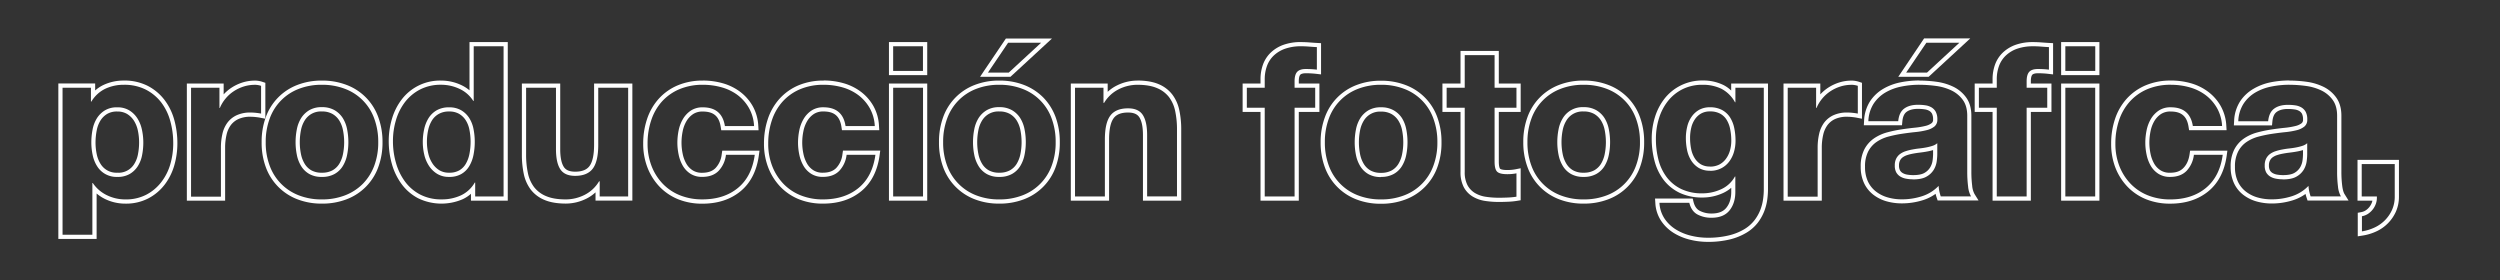
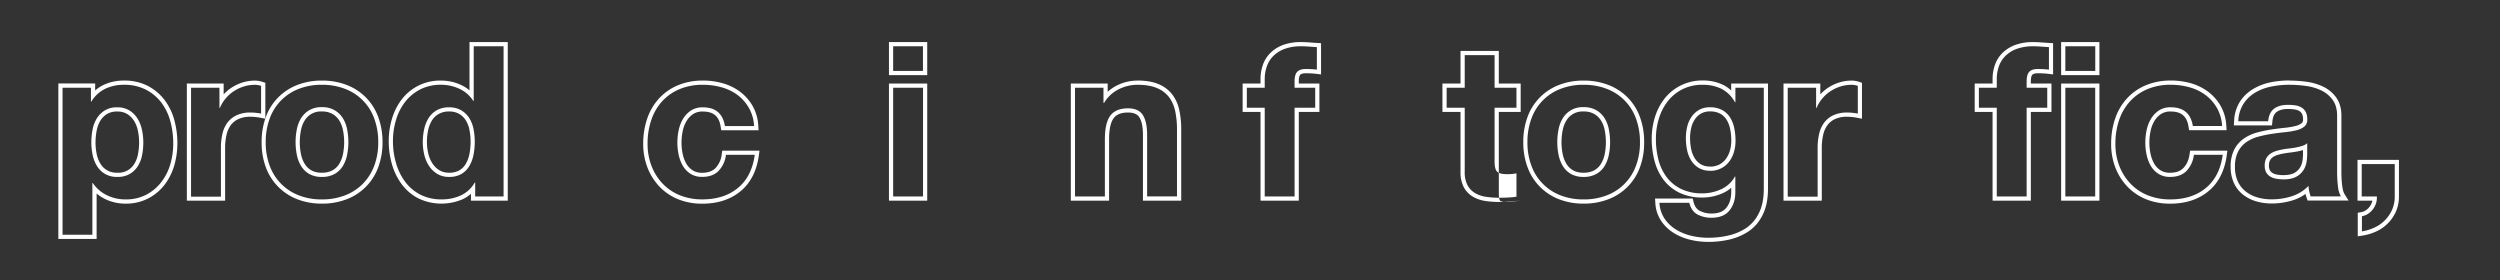
<svg xmlns="http://www.w3.org/2000/svg" viewBox="0 0 1783 200">
  <rect x="0" y="0" width="1783" height="200" fill="#333333" stroke="none" />
  <defs>
    <style>.cls-1{fill:#fff;}</style>
  </defs>
  <title>producción fotográfica</title>
  <g id="Mesa_1" data-name="Mesa 1">
    <path class="cls-1" d="M88.26,60.47A33.77,33.77,0,0,1,104,63.92,32.85,32.85,0,0,1,115,73.07a38.75,38.75,0,0,1,6.45,13.28,59,59,0,0,1,2.1,15.82,53.25,53.25,0,0,1-2.1,15A38.1,38.1,0,0,1,115,129.92a32.28,32.28,0,0,1-10.65,8.93,31.43,31.43,0,0,1-14.92,3.37,29.71,29.71,0,0,1-13.2-3,25.42,25.42,0,0,1-10.05-8.7h-.3v36.9H44.61V62.57H64.86v9.9h.3a23.49,23.49,0,0,1,9.9-9.15,30.48,30.48,0,0,1,13.2-2.85m-4.5,65.7a16.78,16.78,0,0,0,8.77-2.1,17,17,0,0,0,5.7-5.47,22.55,22.55,0,0,0,3.08-7.8,46.16,46.16,0,0,0,.9-9.23,43.16,43.16,0,0,0-1-9.15,24.33,24.33,0,0,0-3.22-8,18,18,0,0,0-5.78-5.7,16.11,16.11,0,0,0-8.62-2.18,16.42,16.42,0,0,0-8.78,2.18,17.59,17.59,0,0,0-5.7,5.62,23.45,23.45,0,0,0-3.07,8,47.71,47.71,0,0,0-.9,9.22,42.74,42.74,0,0,0,1,9.23,23.66,23.66,0,0,0,3.15,7.8,16.16,16.16,0,0,0,14.48,7.57m4.5-68.7a33.55,33.55,0,0,0-14.49,3.14,24.78,24.78,0,0,0-5.91,3.94v-5H41.61V170.42h27.3V138a28.44,28.44,0,0,0,6,3.93,32.85,32.85,0,0,0,14.52,3.3,34.52,34.52,0,0,0,16.32-3.72,35.39,35.39,0,0,0,11.63-9.75A41.51,41.51,0,0,0,124.29,118a56.78,56.78,0,0,0,2.22-15.85,62.47,62.47,0,0,0-2.21-16.62,41.76,41.76,0,0,0-7-14.29,35.48,35.48,0,0,0-11.94-10,36.69,36.69,0,0,0-17.14-3.8Zm-4.5,65.7a13.16,13.16,0,0,1-12-6.19,20.85,20.85,0,0,1-2.74-6.82,40,40,0,0,1-.9-8.59A44.86,44.86,0,0,1,69,92.93a20.56,20.56,0,0,1,2.67-7,14.4,14.4,0,0,1,4.74-4.67,13.65,13.65,0,0,1,7.2-1.73,13.36,13.36,0,0,1,7,1.73A15.21,15.21,0,0,1,95.48,86a21.49,21.49,0,0,1,2.82,7,40.46,40.46,0,0,1,.91,8.51,43.94,43.94,0,0,1-.84,8.63A19.91,19.91,0,0,1,95.71,117a13.13,13.13,0,0,1-11.95,6.19Z" />
    <path class="cls-1" d="M181.56,60.47a14.94,14.94,0,0,1,4.65.75V81c-1-.19-2.21-.37-3.6-.52a38.37,38.37,0,0,0-4.05-.23,22.84,22.84,0,0,0-9.9,2,17.27,17.27,0,0,0-6.53,5.33,21.18,21.18,0,0,0-3.52,8,42.59,42.59,0,0,0-1.05,9.67v35h-21.3V62.57h20.25V77h.3a25.61,25.61,0,0,1,4.05-6.67,26.09,26.09,0,0,1,5.85-5.25,28.4,28.4,0,0,1,7.12-3.38,26,26,0,0,1,7.73-1.2m0-3a28.82,28.82,0,0,0-8.63,1.34,31.6,31.6,0,0,0-7.87,3.73,29.93,29.93,0,0,0-5.55,4.74V59.57H133.26v83.55h27.3V105.17a40.18,40.18,0,0,1,1-9,18.44,18.44,0,0,1,3-6.85A14.1,14.1,0,0,1,170,84.93a19.82,19.82,0,0,1,8.6-1.66,34.83,34.83,0,0,1,3.73.21c1.29.14,2.41.3,3.33.49l3.59.71V59.06l-2.06-.68a17.65,17.65,0,0,0-5.59-.91Z" />
    <path class="cls-1" d="M229.56,60.47a44.89,44.89,0,0,1,16.57,2.93,35.31,35.31,0,0,1,20.78,21.15,47.84,47.84,0,0,1,2.85,16.87,47.13,47.13,0,0,1-2.85,16.8,36.66,36.66,0,0,1-8.1,12.83,36.26,36.26,0,0,1-12.68,8.25,44.89,44.89,0,0,1-16.57,2.92,44.22,44.22,0,0,1-16.5-2.92,35.6,35.6,0,0,1-20.7-21.08,46.7,46.7,0,0,1-2.85-16.8,47.39,47.39,0,0,1,2.85-16.87,35.47,35.47,0,0,1,20.7-21.15,44.22,44.22,0,0,1,16.5-2.93m0,65.7a17.93,17.93,0,0,0,9.07-2.1,16.1,16.1,0,0,0,5.85-5.62,24.18,24.18,0,0,0,3.08-8,45.4,45.4,0,0,0,.9-9.08,46.62,46.62,0,0,0-.9-9.15,23.43,23.43,0,0,0-3.08-8,17.13,17.13,0,0,0-5.85-5.62,17.53,17.53,0,0,0-9.07-2.18,17.14,17.14,0,0,0-9,2.18,17.37,17.37,0,0,0-5.78,5.62,23.42,23.42,0,0,0-3.07,8,46.62,46.62,0,0,0-.9,9.15,45.4,45.4,0,0,0,.9,9.08,24.17,24.17,0,0,0,3.07,8,16.29,16.29,0,0,0,5.78,5.62,17.53,17.53,0,0,0,9,2.1m0-68.7A47.48,47.48,0,0,0,212,60.61a38.44,38.44,0,0,0-22.4,22.88,50.8,50.8,0,0,0-3,17.93,50.19,50.19,0,0,0,3,17.87,38.59,38.59,0,0,0,22.4,22.8,47.48,47.48,0,0,0,17.61,3.13,48,48,0,0,0,17.67-3.13,38.43,38.43,0,0,0,22.48-22.8,50.22,50.22,0,0,0,3.05-17.87,50.84,50.84,0,0,0-3.05-17.93,38.29,38.29,0,0,0-22.48-22.88,48.07,48.07,0,0,0-17.67-3.14Zm0,65.7a14.7,14.7,0,0,1-7.49-1.69,13.31,13.31,0,0,1-4.74-4.6,21.36,21.36,0,0,1-2.68-7,42.42,42.42,0,0,1-.84-8.48,43.74,43.74,0,0,1,.84-8.56,20.38,20.38,0,0,1,2.67-6.94,13.44,13.44,0,0,1,12.24-6.4,14.76,14.76,0,0,1,7.54,1.76,13.94,13.94,0,0,1,4.84,4.65,20.32,20.32,0,0,1,2.67,6.93,43.67,43.67,0,0,1,.85,8.56,43.16,43.16,0,0,1-.84,8.48,21.37,21.37,0,0,1-2.69,7,13.19,13.19,0,0,1-4.79,4.59,15.21,15.21,0,0,1-7.58,1.7Z" />
    <path class="cls-1" d="M359.15,33v107.1H338.9v-9.9h-.3a22.28,22.28,0,0,1-9.9,9.15,32.07,32.07,0,0,1-13.65,2.85,32.43,32.43,0,0,1-15.37-3.45,31.52,31.52,0,0,1-10.8-9.22,41.45,41.45,0,0,1-6.45-13.28,55.68,55.68,0,0,1-2.18-15.6,52.36,52.36,0,0,1,2.18-15.07,39.31,39.31,0,0,1,6.45-12.83,32.24,32.24,0,0,1,10.72-8.92,31.9,31.9,0,0,1,15-3.38,30.52,30.52,0,0,1,13.13,2.93A22.91,22.91,0,0,1,337.55,72h.3V33h21.3M320.3,126.17a16.81,16.81,0,0,0,8.78-2.1,15.84,15.84,0,0,0,5.62-5.62,25.24,25.24,0,0,0,3-8,47.24,47.24,0,0,0,.9-9.3,46.62,46.62,0,0,0-.9-9.15,22.52,22.52,0,0,0-3.07-7.87,17.18,17.18,0,0,0-5.7-5.48,16.69,16.69,0,0,0-8.63-2.1,17.41,17.41,0,0,0-8.85,2.1,16.77,16.77,0,0,0-5.77,5.55,24.65,24.65,0,0,0-3.15,7.88,42.78,42.78,0,0,0-1,9.22,39.49,39.49,0,0,0,1.05,9,24.61,24.61,0,0,0,3.38,8,18.71,18.71,0,0,0,5.85,5.7,15.81,15.81,0,0,0,8.47,2.17M362.15,30h-27.3V64.4A27.13,27.13,0,0,0,329,60.68a33.65,33.65,0,0,0-14.41-3.21,34.33,34.33,0,0,0-28.1,13.47,42.36,42.36,0,0,0-6.94,13.8,55.5,55.5,0,0,0-2.31,15.93,59,59,0,0,0,2.3,16.44,44.61,44.61,0,0,0,6.92,14.22,34.67,34.67,0,0,0,11.81,10.1,38.13,38.13,0,0,0,31.68.67,24.28,24.28,0,0,0,5.94-3.89v4.91h26.25V30ZM320.3,123.17a13,13,0,0,1-6.89-1.72,15.78,15.78,0,0,1-4.93-4.8,21.63,21.63,0,0,1-3-7.06,36.36,36.36,0,0,1-1-8.32,39.78,39.78,0,0,1,.91-8.57,21.63,21.63,0,0,1,2.76-6.93A13.46,13.46,0,0,1,313,81.22a14.35,14.35,0,0,1,7.33-1.7,13.82,13.82,0,0,1,7.1,1.68,14,14,0,0,1,4.71,4.53,19.57,19.57,0,0,1,2.65,6.83,43.74,43.74,0,0,1,.84,8.56,44.54,44.54,0,0,1-.84,8.72,22.21,22.21,0,0,1-2.63,7.07,12.86,12.86,0,0,1-4.59,4.59,14.06,14.06,0,0,1-7.24,1.67Z" />
-     <path class="cls-1" d="M448,62.57v77.55H427.7v-10.8h-.45a25.12,25.12,0,0,1-10.5,9.75,29.77,29.77,0,0,1-13.2,3.15q-8.55,0-14-2.32a20.81,20.81,0,0,1-8.63-6.45,25,25,0,0,1-4.42-10,62.54,62.54,0,0,1-1.28-13.13V62.57h21.3v43.8q0,9.61,3.08,14.33t10.57,4.72q8.7,0,12.6-5.17t3.9-17V62.57H448m3-3h-27.3v43.65c0,7.2-1.11,12.32-3.29,15.22-2,2.68-5.36,4-10.21,4-3.95,0-6.59-1.09-8.06-3.36-1.72-2.64-2.59-6.91-2.59-12.69V59.57H372.2v50.7A65.71,65.71,0,0,0,373.55,124a28,28,0,0,0,5,11.24,23.81,23.81,0,0,0,9.84,7.39c4,1.7,9.12,2.56,15.19,2.56a32.9,32.9,0,0,0,14.52-3.45,27.21,27.21,0,0,0,6.63-4.57v5.92H451V59.57Z" />
    <path class="cls-1" d="M501.35,60.47a48.66,48.66,0,0,1,13.28,1.8A34.53,34.53,0,0,1,526,67.75,30.4,30.4,0,0,1,534.13,77a28.88,28.88,0,0,1,3.67,12.9H517q-2.1-13.34-15.75-13.35a15,15,0,0,0-8.55,2.33,18.46,18.46,0,0,0-5.62,6A25.86,25.86,0,0,0,484,93a44.42,44.42,0,0,0-.9,8.7,42,42,0,0,0,.9,8.55,26.39,26.39,0,0,0,2.93,7.88,16.78,16.78,0,0,0,5.47,5.77,15,15,0,0,0,8.4,2.25q7.5,0,11.7-4.27a20,20,0,0,0,5.25-11.48h20.55q-2.1,15.47-12,23.63t-25.35,8.17a42.29,42.29,0,0,1-16-2.92,35.06,35.06,0,0,1-12.3-8.25,38.06,38.06,0,0,1-7.95-12.6,43.42,43.42,0,0,1-2.85-16,51.63,51.63,0,0,1,2.63-16.72A37.62,37.62,0,0,1,472.1,72.4a35.37,35.37,0,0,1,12.45-8.78,42.3,42.3,0,0,1,16.8-3.15m0-3a45.46,45.46,0,0,0-18,3.4,38.32,38.32,0,0,0-13.49,9.52,40.63,40.63,0,0,0-8.34,14.4,54.74,54.74,0,0,0-2.79,17.68,46.51,46.51,0,0,0,3.06,17.07,41.1,41.1,0,0,0,8.58,13.59,38.23,38.23,0,0,0,13.33,9,45.42,45.42,0,0,0,17.18,3.14c11,0,20.14-3,27.26-8.86s11.56-14.51,13.06-25.53l.47-3.41H515.11l-.38,2.57a17,17,0,0,1-4.42,9.81c-2.23,2.27-5.36,3.37-9.56,3.37a12,12,0,0,1-6.76-1.76,13.66,13.66,0,0,1-4.51-4.75,23.5,23.5,0,0,1-2.59-7,39.08,39.08,0,0,1-.84-8,41.46,41.46,0,0,1,.84-8.11,23.05,23.05,0,0,1,2.72-7.23,15.31,15.31,0,0,1,4.72-5,12,12,0,0,1,6.87-1.82c7.67,0,11.61,3.34,12.79,10.82l.4,2.53H541l-.19-3.18a31.91,31.91,0,0,0-4.08-14.22,33.45,33.45,0,0,0-9-10.13,37.59,37.59,0,0,0-12.3-6,51.87,51.87,0,0,0-14.09-1.92Z" />
-     <path class="cls-1" d="M587.45,60.47a48.71,48.71,0,0,1,13.28,1.8,34.63,34.63,0,0,1,11.32,5.48A30.53,30.53,0,0,1,620.23,77a29,29,0,0,1,3.67,12.9H603.05Q601,76.54,587.3,76.52a15,15,0,0,0-8.55,2.33,18.36,18.36,0,0,0-5.62,6A25.62,25.62,0,0,0,570.05,93a44.42,44.42,0,0,0-.9,8.7,42,42,0,0,0,.9,8.55,26.39,26.39,0,0,0,2.93,7.88,16.68,16.68,0,0,0,5.47,5.77,15,15,0,0,0,8.4,2.25q7.5,0,11.7-4.27a20,20,0,0,0,5.25-11.48h20.55q-2.1,15.47-12,23.63T587,142.22a42.29,42.29,0,0,1-16-2.92,35.06,35.06,0,0,1-12.3-8.25,38.06,38.06,0,0,1-7.95-12.6,43.42,43.42,0,0,1-2.85-16,51.37,51.37,0,0,1,2.63-16.72A37.47,37.47,0,0,1,558.2,72.4a35.37,35.37,0,0,1,12.45-8.78,42.3,42.3,0,0,1,16.8-3.15m0-3a45.46,45.46,0,0,0-18,3.4A38.32,38.32,0,0,0,556,70.39a40.65,40.65,0,0,0-8.35,14.4,55,55,0,0,0-2.78,17.68,46.51,46.51,0,0,0,3.06,17.07,41.07,41.07,0,0,0,8.57,13.59,38.37,38.37,0,0,0,13.34,9A45.42,45.42,0,0,0,587,145.22c11,0,20.14-3,27.26-8.86s11.56-14.51,13.06-25.53l.47-3.41H601.21l-.38,2.57a17,17,0,0,1-4.42,9.81c-2.23,2.27-5.36,3.37-9.56,3.37a12,12,0,0,1-6.76-1.76,13.66,13.66,0,0,1-4.51-4.75,23.5,23.5,0,0,1-2.59-7,39.08,39.08,0,0,1-.84-8,41.46,41.46,0,0,1,.84-8.11,23.05,23.05,0,0,1,2.72-7.23,15.31,15.31,0,0,1,4.72-5,12,12,0,0,1,6.87-1.82c7.66,0,11.61,3.34,12.79,10.82l.4,2.53h26.6l-.2-3.18a31.78,31.78,0,0,0-4.07-14.22,33.45,33.45,0,0,0-9-10.13,37.59,37.59,0,0,0-12.3-6,51.87,51.87,0,0,0-14.09-1.92Z" />
    <path class="cls-1" d="M658.25,33V50.57H637V33h21.3m0,29.55v77.55H637V62.57h21.3m3-32.55H634V53.57h27.3V30Zm0,29.55H634v83.55h27.3V59.57Z" />
-     <path class="cls-1" d="M742.55,30.47l-23.1,21.3H704.6L719,30.47h23.55m-29.85,30a44.85,44.85,0,0,1,16.57,2.93,35.31,35.31,0,0,1,20.78,21.15,47.62,47.62,0,0,1,2.85,16.87,46.91,46.91,0,0,1-2.85,16.8,35.44,35.44,0,0,1-20.78,21.08,44.85,44.85,0,0,1-16.57,2.92,44.29,44.29,0,0,1-16.5-2.92,35.6,35.6,0,0,1-20.7-21.08,46.91,46.91,0,0,1-2.85-16.8,47.62,47.62,0,0,1,2.85-16.87A35.47,35.47,0,0,1,696.2,63.4a44.29,44.29,0,0,1,16.5-2.93m0,65.7a17.93,17.93,0,0,0,9.07-2.1,16.1,16.1,0,0,0,5.85-5.62,24.18,24.18,0,0,0,3.08-8,45.4,45.4,0,0,0,.9-9.08,46.62,46.62,0,0,0-.9-9.15,23.43,23.43,0,0,0-3.08-8,17.13,17.13,0,0,0-5.85-5.62,17.53,17.53,0,0,0-9.07-2.18,17.14,17.14,0,0,0-9,2.18,17.37,17.37,0,0,0-5.78,5.62,23.42,23.42,0,0,0-3.07,8,46.62,46.62,0,0,0-.9,9.15,45.4,45.4,0,0,0,.9,9.08,24.17,24.17,0,0,0,3.07,8,16.29,16.29,0,0,0,5.78,5.62,17.53,17.53,0,0,0,9,2.1m37.53-98.7H717.4l-.89,1.32-14.4,21.3L699,54.77h21.67l.86-.79,23.1-21.3,5.65-5.21Zm-37.53,30a47.48,47.48,0,0,0-17.61,3.14,38.44,38.44,0,0,0-22.4,22.88,50.8,50.8,0,0,0-3,17.93,50.22,50.22,0,0,0,3,17.87,38.59,38.59,0,0,0,22.4,22.8,47.48,47.48,0,0,0,17.61,3.13,48,48,0,0,0,17.67-3.13,38.43,38.43,0,0,0,22.48-22.8,50.22,50.22,0,0,0,3-17.87,51.06,51.06,0,0,0-3-17.93,39.7,39.7,0,0,0-8.78-13.95,39.25,39.25,0,0,0-13.71-8.93,48,48,0,0,0-17.67-3.14Zm0,65.7a14.7,14.7,0,0,1-7.49-1.69,13.2,13.2,0,0,1-4.73-4.6,21.15,21.15,0,0,1-2.69-7,42.42,42.42,0,0,1-.84-8.48,43.67,43.67,0,0,1,.84-8.56,20.38,20.38,0,0,1,2.67-6.94,13.44,13.44,0,0,1,12.24-6.4,14.82,14.82,0,0,1,7.55,1.76,14.11,14.11,0,0,1,4.84,4.65,20.74,20.74,0,0,1,2.67,6.93,44.52,44.52,0,0,1,.84,8.56,42.42,42.42,0,0,1-.84,8.48,21.37,21.37,0,0,1-2.69,7,13.11,13.11,0,0,1-4.79,4.59,15.19,15.19,0,0,1-7.58,1.7Z" />
    <path class="cls-1" d="M811.1,60.47q8.55,0,14,2.33a20.81,20.81,0,0,1,8.63,6.45,25,25,0,0,1,4.42,10,62.44,62.44,0,0,1,1.28,13.12v47.7h-21.3V96.32q0-9.58-3.08-14.32T804.5,77.27q-8.7,0-12.6,5.18t-3.9,17v40.65H766.7V62.57H787v10.8h.45a25.24,25.24,0,0,1,10.5-9.75,29.77,29.77,0,0,1,13.2-3.15m0-3a32.92,32.92,0,0,0-14.52,3.46A26.93,26.93,0,0,0,790,65.5V59.57H763.7v83.55H791V99.47c0-7.19,1.11-12.31,3.29-15.21,2-2.68,5.36-4,10.21-4,4,0,6.58,1.1,8.06,3.37,1.72,2.64,2.59,6.91,2.59,12.68v46.8h27.3V92.42a65.29,65.29,0,0,0-1.35-13.75,28,28,0,0,0-5-11.24A23.93,23.93,0,0,0,826.3,60c-4-1.7-9.13-2.57-15.2-2.57Z" />
    <path class="cls-1" d="M927.94,33c1.9,0,3.8.08,5.7.23s3.75.28,5.55.37V49.67a68,68,0,0,0-7.8-.45q-4.35,0-6.22,2T923.29,58v4.59H938V76.82h-14.7v63.3H902V76.82H889.24V62.57H902v-6a27.64,27.64,0,0,1,1.58-9.45,19.37,19.37,0,0,1,4.87-7.5,22.63,22.63,0,0,1,8.1-4.87A33.75,33.75,0,0,1,927.94,33m0-3a36.69,36.69,0,0,0-12.41,1.91,25.68,25.68,0,0,0-9.16,5.53,22.4,22.4,0,0,0-5.62,8.64A30.56,30.56,0,0,0,899,56.57v3H886.24V79.82H899v63.3h27.3V79.82H941V59.57h-14.7V58c0-3.1.67-4.28,1.07-4.7.64-.68,2.07-1.06,4-1.06a66.5,66.5,0,0,1,7.46.43l3.34.39V30.78l-2.83-.15c-1.71-.09-3.56-.22-5.48-.37s-4-.24-5.94-.24Z" />
-     <path class="cls-1" d="M984.94,60.47a44.91,44.91,0,0,1,16.58,2.93,35.33,35.33,0,0,1,20.77,21.15,47.62,47.62,0,0,1,2.85,16.87,46.91,46.91,0,0,1-2.85,16.8,35.46,35.46,0,0,1-20.77,21.08,44.91,44.91,0,0,1-16.58,2.92,44.29,44.29,0,0,1-16.5-2.92,35.6,35.6,0,0,1-20.7-21.08,46.91,46.91,0,0,1-2.85-16.8,47.62,47.62,0,0,1,2.85-16.87,35.47,35.47,0,0,1,20.7-21.15,44.29,44.29,0,0,1,16.5-2.93m0,65.7a18,18,0,0,0,9.08-2.1,16.1,16.1,0,0,0,5.85-5.62,24.17,24.17,0,0,0,3.07-8,45.4,45.4,0,0,0,.9-9.08,46.62,46.62,0,0,0-.9-9.15,23.42,23.42,0,0,0-3.07-8A17.13,17.13,0,0,0,994,78.7a17.57,17.57,0,0,0-9.08-2.18,17.14,17.14,0,0,0-9,2.18,17.34,17.34,0,0,0-5.77,5.62,23.43,23.43,0,0,0-3.08,8,46.62,46.62,0,0,0-.9,9.15,45.4,45.4,0,0,0,.9,9.08,24.18,24.18,0,0,0,3.08,8,16.27,16.27,0,0,0,5.77,5.62,17.53,17.53,0,0,0,9,2.1m0-68.7a47.52,47.52,0,0,0-17.61,3.14,38.46,38.46,0,0,0-22.39,22.88,50.8,50.8,0,0,0-3.05,17.93,50.22,50.22,0,0,0,3.05,17.87,38.61,38.61,0,0,0,22.39,22.8,47.52,47.52,0,0,0,17.61,3.13,48.09,48.09,0,0,0,17.68-3.13,38.43,38.43,0,0,0,22.48-22.8,50.22,50.22,0,0,0,3-17.87,50.84,50.84,0,0,0-3-17.93,38.29,38.29,0,0,0-22.48-22.88,48.09,48.09,0,0,0-17.68-3.14Zm0,65.7a14.69,14.69,0,0,1-7.48-1.69,13.31,13.31,0,0,1-4.74-4.6,21.37,21.37,0,0,1-2.69-7,43.16,43.16,0,0,1-.84-8.48,44.52,44.52,0,0,1,.84-8.56,20.59,20.59,0,0,1,2.68-6.94,13.43,13.43,0,0,1,12.23-6.4,14.77,14.77,0,0,1,7.55,1.76,14,14,0,0,1,4.84,4.65,20.32,20.32,0,0,1,2.67,6.93,43.67,43.67,0,0,1,.84,8.56,42.42,42.42,0,0,1-.84,8.48,21.15,21.15,0,0,1-2.69,7,13.09,13.09,0,0,1-4.78,4.59,15.23,15.23,0,0,1-7.59,1.7Z" />
-     <path class="cls-1" d="M1065.94,39.32V62.57h15.6V76.82h-15.6v38.4q0,5.4,1.8,7.2t7.2,1.8a33,33,0,0,0,6.6-.6v16.66a53,53,0,0,1-6,.59c-2.2.1-4.35.16-6.45.16a62.1,62.1,0,0,1-9.37-.68,21.22,21.22,0,0,1-7.8-2.7,14.45,14.45,0,0,1-5.33-5.63,19.82,19.82,0,0,1-1.95-9.45V76.82h-12.9V62.57h12.9V39.32h21.3m3-3h-27.3V59.57h-12.9V79.82h12.9v42.75a22.85,22.85,0,0,0,2.31,10.88,17.37,17.37,0,0,0,6.42,6.77,24.3,24.3,0,0,0,8.9,3.1,65.46,65.46,0,0,0,9.82.71c2.1,0,4.32-.06,6.59-.16a52.54,52.54,0,0,0,6.36-.64l2.5-.41V120l-3.59.72a30.72,30.72,0,0,1-6,.54c-4,0-5-.82-5.08-.92s-.92-1-.92-5.08V79.82h15.6V59.57h-15.6V36.32Z" />
+     <path class="cls-1" d="M1065.94,39.32V62.57h15.6V76.82h-15.6v38.4q0,5.4,1.8,7.2t7.2,1.8a33,33,0,0,0,6.6-.6v16.66a53,53,0,0,1-6,.59c-2.2.1-4.35.16-6.45.16a62.1,62.1,0,0,1-9.37-.68,21.22,21.22,0,0,1-7.8-2.7,14.45,14.45,0,0,1-5.33-5.63,19.82,19.82,0,0,1-1.95-9.45V76.82h-12.9V62.57h12.9V39.32h21.3m3-3h-27.3V59.57h-12.9V79.82h12.9v42.75a22.85,22.85,0,0,0,2.31,10.88,17.37,17.37,0,0,0,6.42,6.77,24.3,24.3,0,0,0,8.9,3.1,65.46,65.46,0,0,0,9.82.71c2.1,0,4.32-.06,6.59-.16a52.54,52.54,0,0,0,6.36-.64l2.5-.41l-3.59.72a30.72,30.72,0,0,1-6,.54c-4,0-5-.82-5.08-.92s-.92-1-.92-5.08V79.82h15.6V59.57h-15.6V36.32Z" />
    <path class="cls-1" d="M1129.39,60.47A44.91,44.91,0,0,1,1146,63.4a35.33,35.33,0,0,1,20.77,21.15,47.62,47.62,0,0,1,2.85,16.87,46.91,46.91,0,0,1-2.85,16.8A35.46,35.46,0,0,1,1146,139.3a44.91,44.91,0,0,1-16.58,2.92,44.29,44.29,0,0,1-16.5-2.92,35.6,35.6,0,0,1-20.7-21.08,46.91,46.91,0,0,1-2.85-16.8,47.62,47.62,0,0,1,2.85-16.87,35.47,35.47,0,0,1,20.7-21.15,44.29,44.29,0,0,1,16.5-2.93m0,65.7a18,18,0,0,0,9.08-2.1,16.17,16.17,0,0,0,5.85-5.62,24.39,24.39,0,0,0,3.07-8,45.4,45.4,0,0,0,.9-9.08,46.62,46.62,0,0,0-.9-9.15,23.63,23.63,0,0,0-3.07-8,17.22,17.22,0,0,0-5.85-5.62,17.59,17.59,0,0,0-9.08-2.18,16.39,16.39,0,0,0-14.77,7.8,23.43,23.43,0,0,0-3.08,8,46.62,46.62,0,0,0-.9,9.15,45.4,45.4,0,0,0,.9,9.08,24.18,24.18,0,0,0,3.08,8,16.18,16.18,0,0,0,5.77,5.62,17.53,17.53,0,0,0,9,2.1m0-68.7a47.52,47.52,0,0,0-17.61,3.14,38.44,38.44,0,0,0-22.4,22.88,50.8,50.8,0,0,0-3,17.93,50.22,50.22,0,0,0,3.05,17.87,38.61,38.61,0,0,0,22.39,22.8,47.52,47.52,0,0,0,17.61,3.13,48.09,48.09,0,0,0,17.68-3.13,38.38,38.38,0,0,0,22.47-22.8,50,50,0,0,0,3-17.87,50.84,50.84,0,0,0-3-17.93,38.29,38.29,0,0,0-22.48-22.88,48.09,48.09,0,0,0-17.68-3.14Zm0,65.7a14.7,14.7,0,0,1-7.49-1.69,13.28,13.28,0,0,1-4.73-4.6,21.37,21.37,0,0,1-2.69-7,42.42,42.42,0,0,1-.84-8.48,43.74,43.74,0,0,1,.84-8.56,20.79,20.79,0,0,1,2.67-6.94,13.44,13.44,0,0,1,12.24-6.4,14.77,14.77,0,0,1,7.55,1.76,14.11,14.11,0,0,1,4.84,4.65,20.53,20.53,0,0,1,2.67,6.93,43.67,43.67,0,0,1,.84,8.56,42.42,42.42,0,0,1-.84,8.48,21.37,21.37,0,0,1-2.69,7,13.16,13.16,0,0,1-4.78,4.59,15.23,15.23,0,0,1-7.59,1.7Z" />
    <path class="cls-1" d="M1214.29,60.47a30.09,30.09,0,0,1,13.42,2.85,23.24,23.24,0,0,1,9.68,9.6h.3V62.57h20.25v72.6a53.35,53.35,0,0,1-.52,7,33.86,33.86,0,0,1-2,7.65,30.23,30.23,0,0,1-4.2,7.35,26.32,26.32,0,0,1-7.2,6.3,39.41,39.41,0,0,1-11,4.42,62.27,62.27,0,0,1-15.3,1.66,49.51,49.51,0,0,1-11.62-1.43,36.89,36.89,0,0,1-10.81-4.43,26.52,26.52,0,0,1-8.1-7.72,22.41,22.41,0,0,1-3.67-11.33h21.3q1.48,6,5.82,8.33a20.84,20.84,0,0,0,10,2.33q8.8,0,13-5.41t4-13.8v-10.2h-.3a21.06,21.06,0,0,1-9.83,9.08,31.8,31.8,0,0,1-13.42,2.92,33.88,33.88,0,0,1-15-3.07,28.46,28.46,0,0,1-10.35-8.4,34.87,34.87,0,0,1-5.92-12.45A58.56,58.56,0,0,1,1181,98.87a48,48,0,0,1,2.18-14.47,37.63,37.63,0,0,1,6.37-12.3A30.8,30.8,0,0,1,1200,63.62a31.33,31.33,0,0,1,14.33-3.15m5.25,61.35a16.94,16.94,0,0,0,8-1.8,16.52,16.52,0,0,0,5.7-4.8,21.12,21.12,0,0,0,3.37-6.82,28.28,28.28,0,0,0,1.13-8,44.46,44.46,0,0,0-.9-9,22.83,22.83,0,0,0-3-7.65,15.59,15.59,0,0,0-5.62-5.25,17.76,17.76,0,0,0-8.63-2,15.64,15.64,0,0,0-7.73,1.8,16.13,16.13,0,0,0-5.39,4.88,20.18,20.18,0,0,0-3.15,7,34.35,34.35,0,0,0-1,8.32,41.58,41.58,0,0,0,.83,8.33,22.38,22.38,0,0,0,2.84,7.42,16.47,16.47,0,0,0,5.33,5.4,15,15,0,0,0,8.25,2.1m-5.25-64.35A34.33,34.33,0,0,0,1198.61,61a34,34,0,0,0-11.43,9.29,41.13,41.13,0,0,0-6.88,13.27A51.58,51.58,0,0,0,1178,98.87a62.1,62.1,0,0,0,2,15.84,38.28,38.28,0,0,0,6.44,13.51,31.63,31.63,0,0,0,11.43,9.28,37,37,0,0,0,16.31,3.37,35,35,0,0,0,14.68-3.19,24.93,24.93,0,0,0,5.87-3.76v2.21c.09,4.94-1,8.84-3.4,11.91-2.21,2.85-5.69,4.24-10.62,4.24a18.06,18.06,0,0,1-8.59-2c-2.12-1.15-3.54-3.24-4.33-6.41l-.56-2.28h-26.86l.22,3.21a25.33,25.33,0,0,0,4.19,12.81,29.52,29.52,0,0,0,9,8.59,40.51,40.51,0,0,0,11.67,4.79,53,53,0,0,0,12.33,1.51,65.36,65.36,0,0,0,16-1.75,42.43,42.43,0,0,0,11.78-4.78,29.42,29.42,0,0,0,8-7,33.66,33.66,0,0,0,4.61-8.08,37.18,37.18,0,0,0,2.21-8.34,56.27,56.27,0,0,0,.55-7.39V59.57h-26.25v5a22.73,22.73,0,0,0-5.65-4,33,33,0,0,0-14.75-3.17Zm5.25,61.35a12.25,12.25,0,0,1-6.64-1.62,13.66,13.66,0,0,1-4.38-4.44,19.45,19.45,0,0,1-2.46-6.45,39.37,39.37,0,0,1-.77-7.74,31.78,31.78,0,0,1,.89-7.6,17.65,17.65,0,0,1,2.68-6,13.14,13.14,0,0,1,4.42-4,12.63,12.63,0,0,1,6.26-1.43,14.69,14.69,0,0,1,7.17,1.58,12.3,12.3,0,0,1,4.55,4.24,19.69,19.69,0,0,1,2.59,6.64,41.24,41.24,0,0,1,.84,8.39,25.58,25.58,0,0,1-1,7.18,18.31,18.31,0,0,1-2.9,5.87,13.57,13.57,0,0,1-4.69,4,14.16,14.16,0,0,1-6.56,1.45Z" />
    <path class="cls-1" d="M1320.34,60.47a14.89,14.89,0,0,1,4.65.75V81c-1-.19-2.2-.37-3.6-.52a38.08,38.08,0,0,0-4.05-.23,22.84,22.84,0,0,0-9.9,2,17.27,17.27,0,0,0-6.53,5.33,21.33,21.33,0,0,0-3.52,8,43.17,43.17,0,0,0-1.05,9.67v35H1275V62.57h20.25V77h.3a26.17,26.17,0,0,1,4.05-6.67,26.53,26.53,0,0,1,5.85-5.25,28.57,28.57,0,0,1,7.12-3.38,26,26,0,0,1,7.73-1.2m0-3a28.71,28.71,0,0,0-8.62,1.34,31.84,31.84,0,0,0-7.88,3.73,29.93,29.93,0,0,0-5.55,4.74V59.57H1272v83.55h27.3V105.17a40.64,40.64,0,0,1,1-9,18.6,18.6,0,0,1,3-6.85,14.1,14.1,0,0,1,5.41-4.39,19.82,19.82,0,0,1,8.6-1.66,34.83,34.83,0,0,1,3.73.21c1.29.14,2.42.3,3.33.49l3.59.71V59.06l-2-.68a17.71,17.71,0,0,0-5.6-.91Z" />
-     <path class="cls-1" d="M1397.44,30.47l-23.1,21.3h-14.85l14.4-21.3h23.55m-28.5,30a86.93,86.93,0,0,1,11.85.83,36.53,36.53,0,0,1,11,3.22,21.48,21.48,0,0,1,8.1,6.75q3.15,4.37,3.15,11.25v40.35a80.8,80.8,0,0,0,.6,10,18.06,18.06,0,0,0,2.1,7.2h-21.6a30.51,30.51,0,0,1-1-3.67,31.8,31.8,0,0,1-.52-3.83,28.31,28.31,0,0,1-12,7.43,46.63,46.63,0,0,1-14.1,2.17,36.21,36.21,0,0,1-10.35-1.42,24.53,24.53,0,0,1-8.4-4.28,19.4,19.4,0,0,1-5.63-7.2,24.28,24.28,0,0,1-2-10.35,23.25,23.25,0,0,1,2.25-10.87,18.6,18.6,0,0,1,6-6.83,28,28,0,0,1,8.47-3.82,89.76,89.76,0,0,1,9.68-2c3.3-.49,6.45-.9,9.45-1.2a54.52,54.52,0,0,0,8-1.35,14.38,14.38,0,0,0,5.63-2.62,6.12,6.12,0,0,0,2.1-5,11.3,11.3,0,0,0-1.13-5.47,8.27,8.27,0,0,0-3-3.15,11.8,11.8,0,0,0-4.35-1.5,35.5,35.5,0,0,0-5.32-.38q-6.15,0-9.83,2.7t-4.27,9h-21.3A24.77,24.77,0,0,1,1336.24,74a25.64,25.64,0,0,1,8.4-8,36.88,36.88,0,0,1,11.4-4.27,64.87,64.87,0,0,1,12.9-1.28m-4.5,67.5c4.2,0,7.45-.69,9.75-2.1a14,14,0,0,0,5.1-5,16,16,0,0,0,2-5.93,40.74,40.74,0,0,0,.38-4.8v-8a9.43,9.43,0,0,1-3.38,1.88,34.48,34.48,0,0,1-4.35,1.12c-1.55.3-3.2.56-5,.75s-3.42.45-5,.75a35.07,35.07,0,0,0-4.8,1.2,14.48,14.48,0,0,0-4,2,9.41,9.41,0,0,0-2.77,3.3,10.48,10.48,0,0,0-1,4.87,9.92,9.92,0,0,0,1,4.88,8.21,8.21,0,0,0,2.85,3,12,12,0,0,0,4.2,1.57,26.81,26.81,0,0,0,5,.45m40.68-100.5h-32.83l-.89,1.32L1357,50.09l-3.16,4.68h21.67l.86-.79,23.1-21.3,5.65-5.21Zm-36.18,30a68.07,68.07,0,0,0-13.5,1.34,39.66,39.66,0,0,0-12.32,4.63,28.52,28.52,0,0,0-9.38,8.87,27.75,27.75,0,0,0-4.25,13.93l-.19,3.18h27.22l.25-2.71c.32-3.34,1.32-5.59,3.07-6.87,1.91-1.4,4.62-2.12,8.05-2.12a32.56,32.56,0,0,1,4.88.35,9,9,0,0,1,3.25,1.1,5.25,5.25,0,0,1,1.92,2,8.63,8.63,0,0,1,.75,4,3.13,3.13,0,0,1-1,2.71,11.58,11.58,0,0,1-4.46,2,51.23,51.23,0,0,1-7.58,1.27c-3,.3-6.25.71-9.6,1.22a92.94,92.94,0,0,0-10,2.09,31.3,31.3,0,0,0-9.38,4.24,21.73,21.73,0,0,0-7,7.91,26.28,26.28,0,0,0-2.59,12.27,27.38,27.38,0,0,0,2.3,11.62,22.71,22.71,0,0,0,6.49,8.29,27.87,27.87,0,0,0,9.4,4.8,39.75,39.75,0,0,0,11.21,1.54,49.75,49.75,0,0,0,15-2.31,31.15,31.15,0,0,0,9-4.5c.22.89.48,1.79.77,2.66l.69,2.05h29.17l-2.87-4.59a15.12,15.12,0,0,1-1.67-6,78.75,78.75,0,0,1-.57-9.68V82.52c0-5.22-1.25-9.59-3.72-13a24.37,24.37,0,0,0-9.22-7.69,39.54,39.54,0,0,0-11.85-3.5,90.08,90.08,0,0,0-12.26-.86Zm-4.5,67.5a24.33,24.33,0,0,1-4.4-.39,9.24,9.24,0,0,1-3.16-1.17,5.24,5.24,0,0,1-1.82-1.92,7.07,7.07,0,0,1-.67-3.42,7.63,7.63,0,0,1,.71-3.49,6.42,6.42,0,0,1,1.9-2.27,11.29,11.29,0,0,1,3.14-1.59,31,31,0,0,1,4.37-1.09c1.53-.29,3.15-.53,4.85-.73s3.55-.47,5.17-.78a37.73,37.73,0,0,0,4.16-1v3a38.87,38.87,0,0,1-.35,4.43,13.09,13.09,0,0,1-1.67,4.83,11.14,11.14,0,0,1-4,3.93c-1.81,1.11-4.57,1.66-8.19,1.66Z" />
    <path class="cls-1" d="M1494.34,33V50.57H1473V33h21.3m-44.25,0c1.89,0,3.8.08,5.7.23s3.75.28,5.55.37V49.67a68.12,68.12,0,0,0-7.8-.45c-2.91,0-5,.67-6.23,2s-1.87,3.58-1.87,6.75v4.59h14.7V76.82h-14.7v63.3h-21.3V76.82h-12.75V62.57h12.75v-6a27.64,27.64,0,0,1,1.57-9.45,19.4,19.4,0,0,1,4.88-7.5,22.46,22.46,0,0,1,8.1-4.87,33.71,33.71,0,0,1,11.4-1.73m44.25,29.55v77.55H1473V62.57h21.3m3-32.55H1470V53.57h27.3V30Zm-47.25,0a36.71,36.71,0,0,0-12.42,1.91,25.85,25.85,0,0,0-9.16,5.53,22.51,22.51,0,0,0-5.62,8.64,30.8,30.8,0,0,0-1.75,10.47v3h-12.75V79.82h12.75v63.3h27.3V79.82h14.7V59.57h-14.7V58c0-3.1.66-4.28,1.06-4.7.64-.68,2.07-1.06,4-1.06a66.46,66.46,0,0,1,7.45.43l3.35.39V30.78l-2.84-.15c-1.71-.09-3.56-.22-5.48-.37s-4-.24-5.93-.24Zm47.25,29.55H1470v83.55h27.3V59.57Z" />
    <path class="cls-1" d="M1548.33,60.47a48.66,48.66,0,0,1,13.28,1.8,34.59,34.59,0,0,1,11.33,5.48,30.37,30.37,0,0,1,8.17,9.22,28.89,28.89,0,0,1,3.68,12.9h-20.85q-2.12-13.34-15.75-13.35a14.91,14.91,0,0,0-8.55,2.33,18.39,18.39,0,0,0-5.63,6,25.85,25.85,0,0,0-3.07,8.17,43.66,43.66,0,0,0-.9,8.7,41.29,41.29,0,0,0,.9,8.55,26.37,26.37,0,0,0,2.92,7.88,16.78,16.78,0,0,0,5.47,5.77,15.08,15.08,0,0,0,8.41,2.25q7.48,0,11.7-4.27a20.11,20.11,0,0,0,5.25-11.48h20.55q-2.12,15.47-12,23.63t-25.35,8.17a42.34,42.34,0,0,1-16.06-2.92,35,35,0,0,1-12.29-8.25,37.93,37.93,0,0,1-8-12.6,43.42,43.42,0,0,1-2.84-16,51.63,51.63,0,0,1,2.62-16.72,37.62,37.62,0,0,1,7.72-13.35,35.32,35.32,0,0,1,12.46-8.78,42.25,42.25,0,0,1,16.79-3.15m0-3a45.46,45.46,0,0,0-18,3.4,38.41,38.41,0,0,0-13.49,9.52,40.63,40.63,0,0,0-8.34,14.4,54.74,54.74,0,0,0-2.78,17.68,46.51,46.51,0,0,0,3,17.07,41.1,41.1,0,0,0,8.58,13.59,38.18,38.18,0,0,0,13.34,9,45.35,45.35,0,0,0,17.18,3.14c11,0,20.14-3,27.26-8.86s11.56-14.51,13.06-25.53l.46-3.41h-26.58l-.37,2.57c-.62,4.19-2.06,7.4-4.43,9.81s-5.36,3.37-9.55,3.37a12,12,0,0,1-6.77-1.76,13.75,13.75,0,0,1-4.51-4.75,24.07,24.07,0,0,1-2.59-7,39.78,39.78,0,0,1-.83-8,41.46,41.46,0,0,1,.84-8.11,23,23,0,0,1,2.71-7.23,15.41,15.41,0,0,1,4.72-5,12.08,12.08,0,0,1,6.88-1.82c7.66,0,11.6,3.34,12.78,10.82l.4,2.53H1588l-.19-3.18a31.91,31.91,0,0,0-4.08-14.22,33.45,33.45,0,0,0-9-10.13,37.54,37.54,0,0,0-12.29-6,51.89,51.89,0,0,0-14.1-1.92Z" />
    <path class="cls-1" d="M1632.78,60.47a86.93,86.93,0,0,1,11.85.83,36.53,36.53,0,0,1,10.95,3.22,21.48,21.48,0,0,1,8.1,6.75q3.15,4.37,3.15,11.25v40.35a80.8,80.8,0,0,0,.6,10,18.06,18.06,0,0,0,2.1,7.2h-21.6a30.47,30.47,0,0,1-1-3.67,31.81,31.81,0,0,1-.53-3.83,28.31,28.31,0,0,1-12,7.43,46.63,46.63,0,0,1-14.1,2.17A36.21,36.21,0,0,1,1610,140.8a24.53,24.53,0,0,1-8.4-4.28,19.38,19.38,0,0,1-5.62-7.2,24.28,24.28,0,0,1-2-10.35,23.25,23.25,0,0,1,2.25-10.87,18.6,18.6,0,0,1,6-6.83,28.1,28.1,0,0,1,8.48-3.82,89.58,89.58,0,0,1,9.67-2c3.3-.49,6.45-.9,9.45-1.2a54.67,54.67,0,0,0,8-1.35,14.33,14.33,0,0,0,5.62-2.62,6.12,6.12,0,0,0,2.1-5,11.31,11.31,0,0,0-1.12-5.47,8.27,8.27,0,0,0-3-3.15,11.8,11.8,0,0,0-4.35-1.5,35.64,35.64,0,0,0-5.33-.38q-6.15,0-9.82,2.7t-4.28,9h-21.3A24.77,24.77,0,0,1,1600.08,74a25.64,25.64,0,0,1,8.4-8,36.88,36.88,0,0,1,11.4-4.27,64.87,64.87,0,0,1,12.9-1.28m-4.5,67.5c4.2,0,7.45-.69,9.75-2.1a14,14,0,0,0,5.1-5,16,16,0,0,0,2-5.93,40.36,40.36,0,0,0,.37-4.8v-8a9.39,9.39,0,0,1-3.37,1.88,34.48,34.48,0,0,1-4.35,1.12c-1.55.3-3.2.56-5,.75s-3.43.45-5,.75a35.07,35.07,0,0,0-4.8,1.2,14.42,14.42,0,0,0-4,2,9.44,9.44,0,0,0-2.78,3.3,10.48,10.48,0,0,0-1,4.87,9.92,9.92,0,0,0,1,4.88,8.21,8.21,0,0,0,2.85,3,12,12,0,0,0,4.2,1.57,26.81,26.81,0,0,0,5,.45m4.5-70.5a67.9,67.9,0,0,0-13.49,1.34A39.71,39.71,0,0,0,1607,63.44a28.58,28.58,0,0,0-9.37,8.87,27.75,27.75,0,0,0-4.25,13.93l-.19,3.18h27.21l.26-2.71c.32-3.34,1.32-5.59,3.06-6.87,1.92-1.4,4.62-2.12,8-2.12a32.37,32.37,0,0,1,4.88.35,9,9,0,0,1,3.26,1.1,5.4,5.4,0,0,1,1.92,2,8.77,8.77,0,0,1,.74,4,3.13,3.13,0,0,1-1,2.71,11.58,11.58,0,0,1-4.46,2,51.61,51.61,0,0,1-7.59,1.27c-3,.3-6.24.71-9.59,1.22a92.44,92.44,0,0,0-10,2.09,31.19,31.19,0,0,0-9.38,4.24,21.64,21.64,0,0,0-7,7.91,26.28,26.28,0,0,0-2.6,12.27,27.38,27.38,0,0,0,2.31,11.62,22.58,22.58,0,0,0,6.48,8.29,27.92,27.92,0,0,0,9.41,4.8,39.63,39.63,0,0,0,11.2,1.54,49.7,49.7,0,0,0,15-2.31,31.2,31.2,0,0,0,9-4.5c.22.89.47,1.79.77,2.66l.68,2.05H1675l-2.87-4.59c-.53-.84-1.24-2.55-1.67-6a78.7,78.7,0,0,1-.58-9.68V82.52c0-5.22-1.25-9.59-3.72-13a24.22,24.22,0,0,0-9.22-7.69,39.45,39.45,0,0,0-11.85-3.5,90,90,0,0,0-12.26-.86Zm-4.5,67.5a24.22,24.22,0,0,1-4.39-.39,9.29,9.29,0,0,1-3.17-1.17,5.32,5.32,0,0,1-1.82-1.92,7.19,7.19,0,0,1-.67-3.42,7.5,7.5,0,0,1,.72-3.49,6.5,6.5,0,0,1,1.89-2.27,11.57,11.57,0,0,1,3.14-1.59,31,31,0,0,1,4.37-1.09c1.54-.29,3.16-.53,4.85-.73s3.55-.47,5.18-.78a37.55,37.55,0,0,0,4.15-1v3a39,39,0,0,1-.35,4.43,13.24,13.24,0,0,1-1.66,4.83,11.1,11.1,0,0,1-4,3.93c-1.81,1.11-4.56,1.66-8.19,1.66Z" />
    <path class="cls-1" d="M1707.93,117v23.1a22.94,22.94,0,0,1-1.87,9.45,25.23,25.23,0,0,1-12.45,12.68,33.36,33.36,0,0,1-9.08,2.78V154.22a11.85,11.85,0,0,0,4.35-1.72,14.29,14.29,0,0,0,5.7-7.5,13.24,13.24,0,0,0,.6-4.88h-10.8V117h23.55m3-3h-29.55v29.1H1692a9.63,9.63,0,0,1-.25,1,11.39,11.39,0,0,1-4.49,5.91,8.81,8.81,0,0,1-3.26,1.29l-2.45.45v16.8L1685,168a36.17,36.17,0,0,0,9.89-3,28.15,28.15,0,0,0,13.91-14.16,26.18,26.18,0,0,0,2.13-10.68V114Z" />
  </g>
</svg>